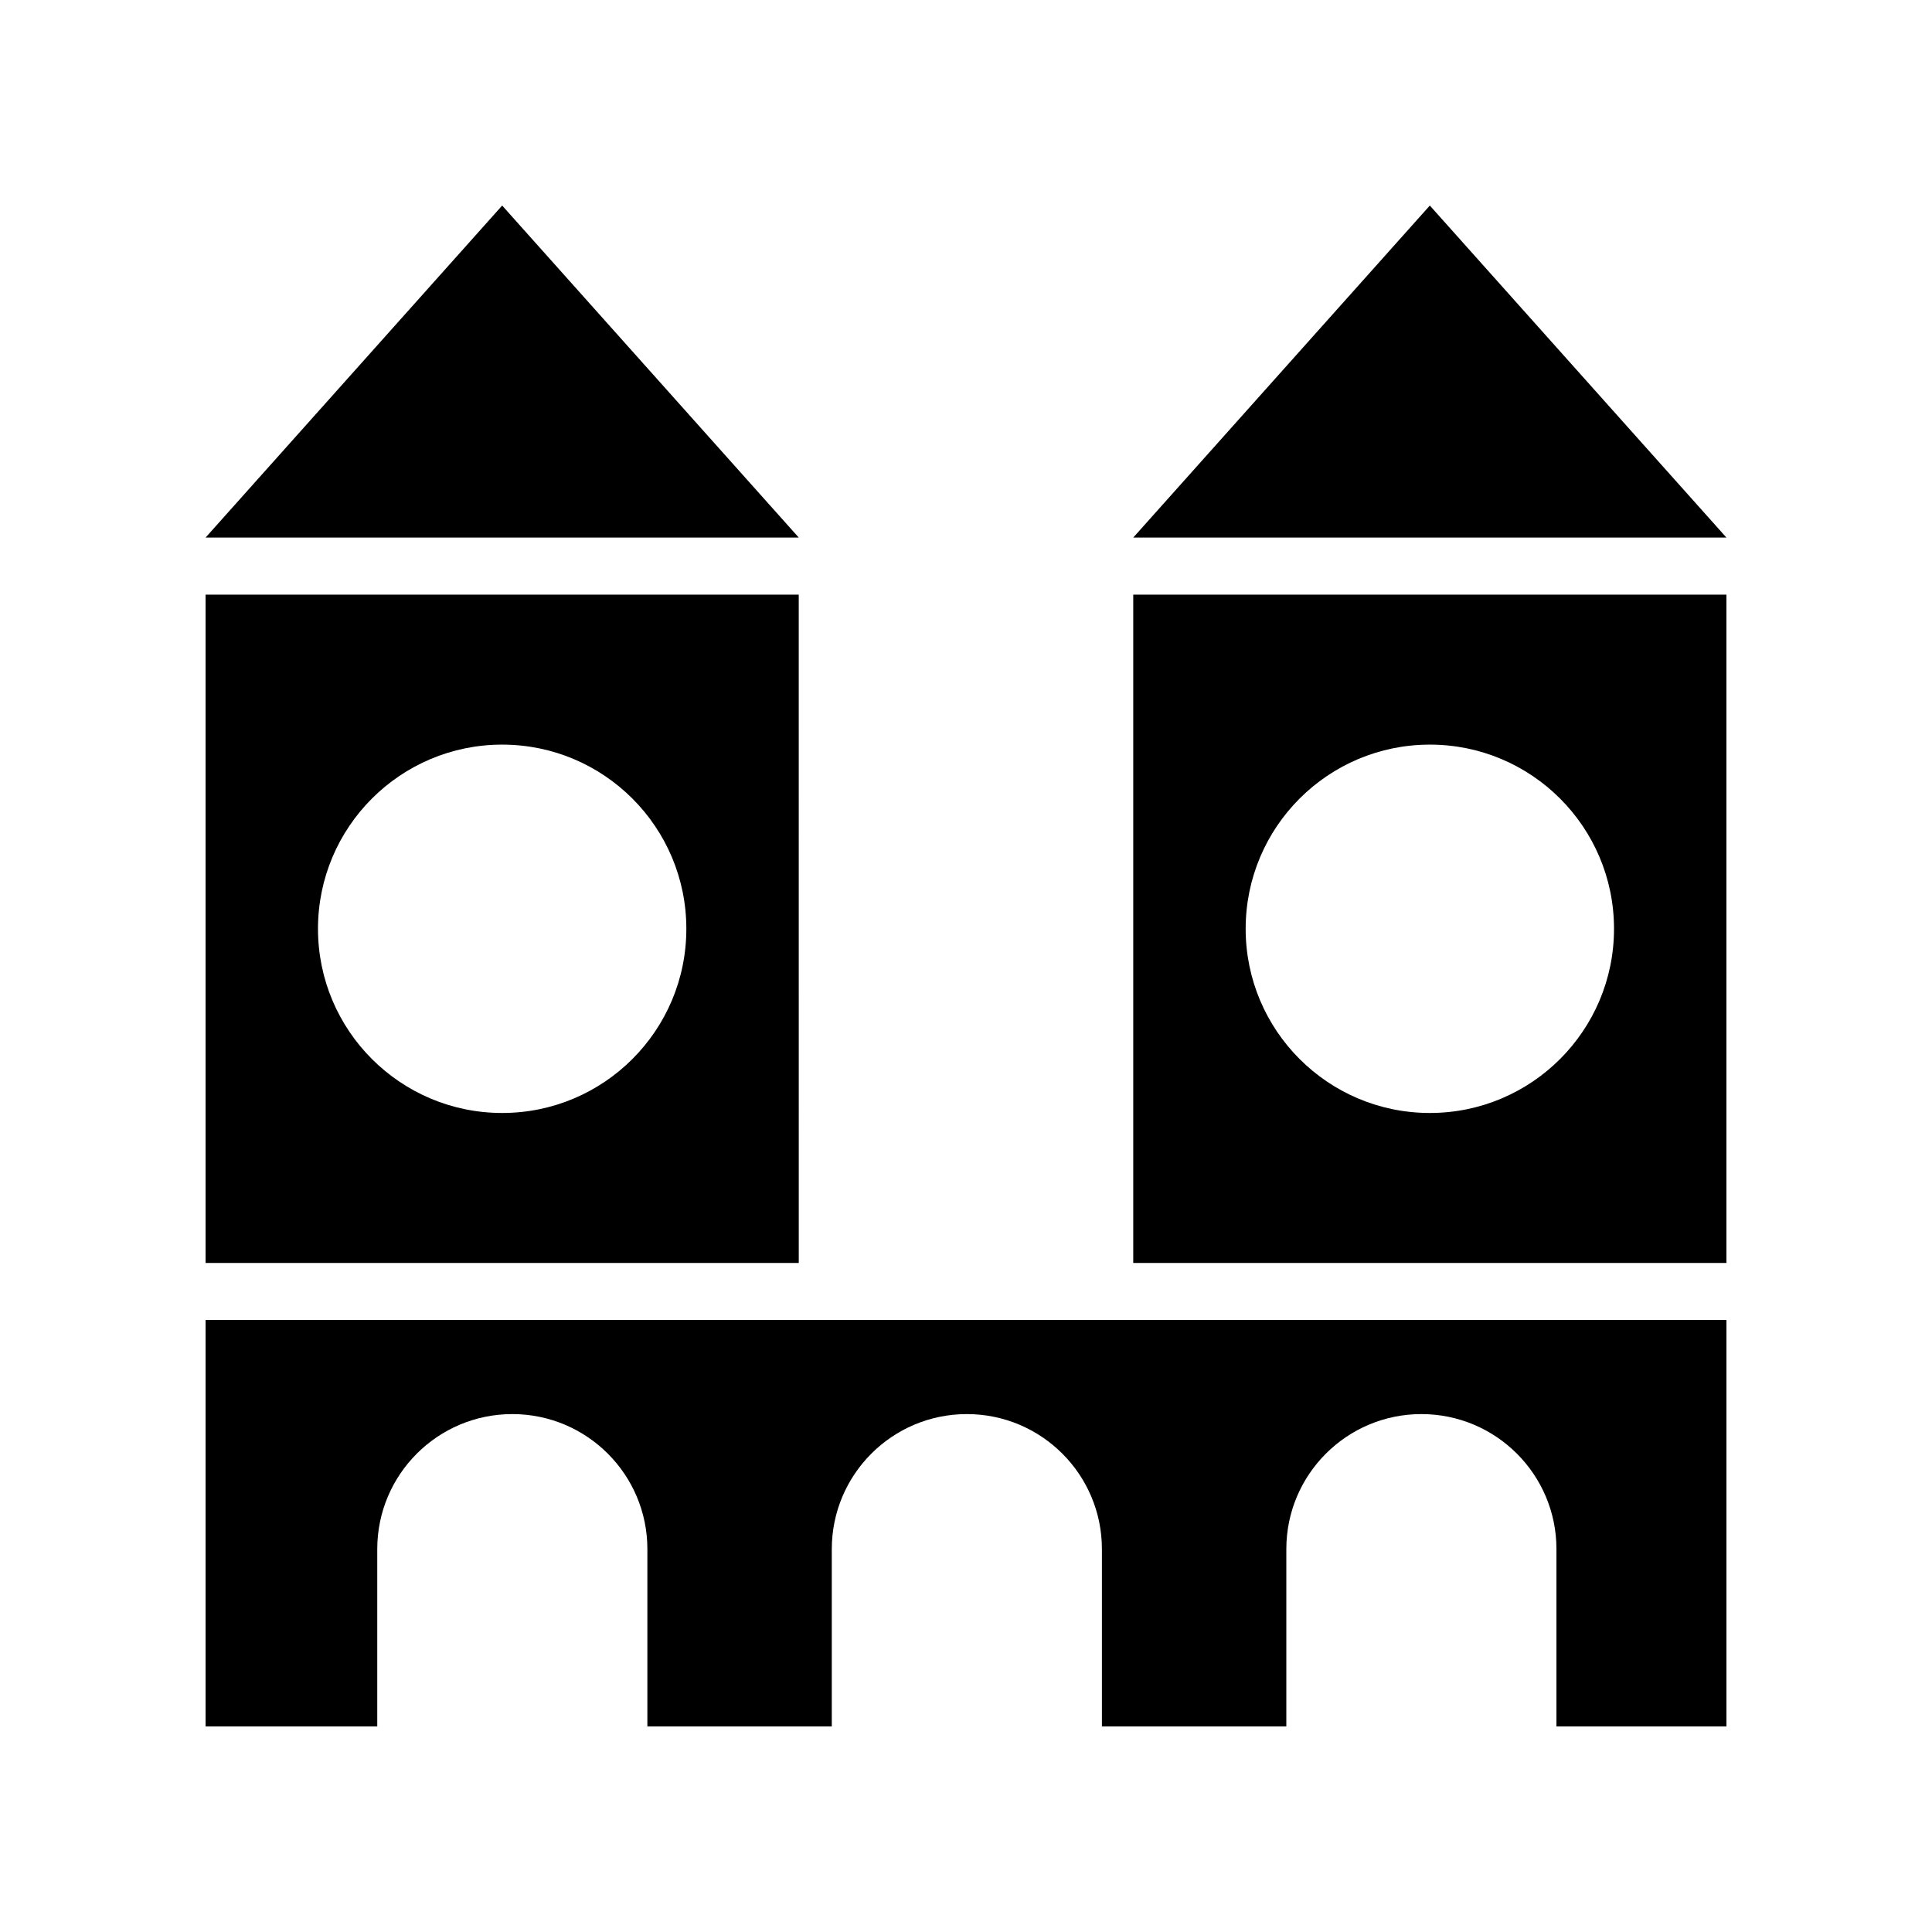
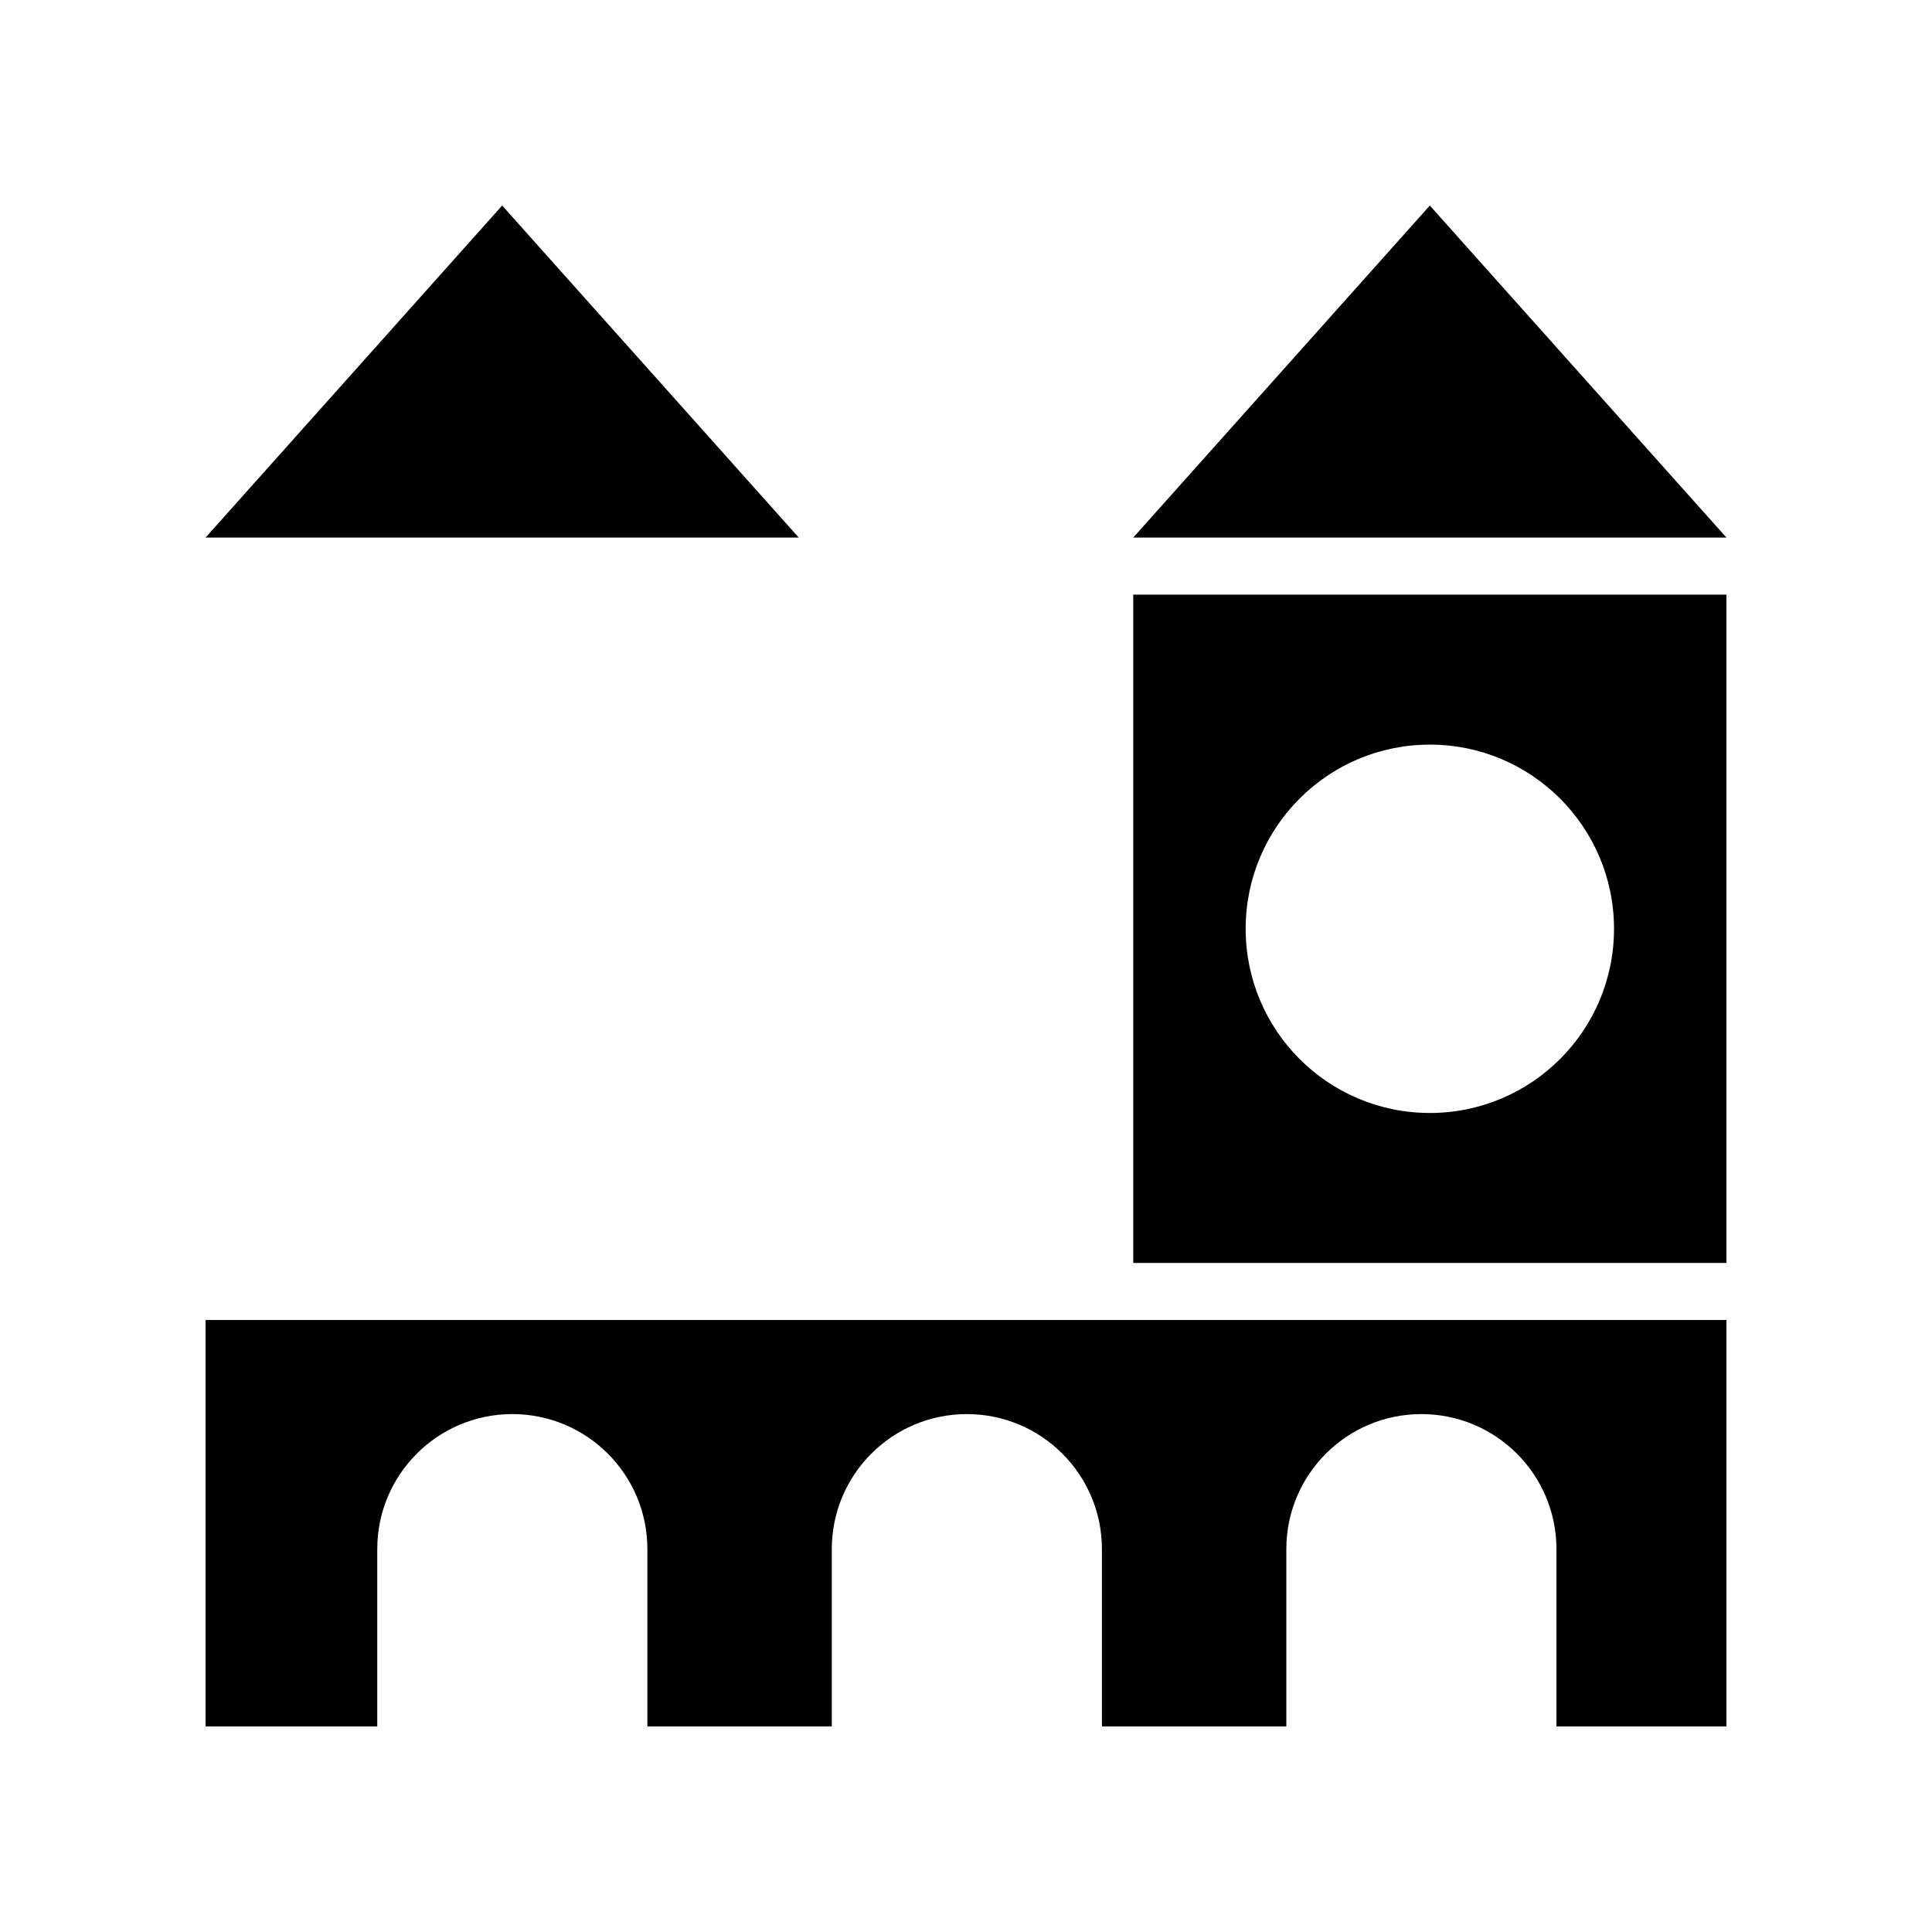
<svg xmlns="http://www.w3.org/2000/svg" fill="#000000" width="800px" height="800px" version="1.1" viewBox="144 144 512 512">
  <g>
    <path d="m198.48 286.46h157.2l-78.602-87.988z" />
    <path d="m198.48 493.81v107.71h45.496v-46.98c0-19.77 16.027-35.793 35.793-35.793 19.77 0 35.793 16.027 35.793 35.793v46.98h48.871v-46.98c0-19.77 16.027-35.793 35.793-35.793 19.77 0 35.793 16.027 35.793 35.793v46.98h48.871v-46.98c0-19.77 16.027-35.793 35.793-35.793 19.77 0 35.793 16.027 35.793 35.793v46.98h45.051v-107.71z" />
-     <path d="m198.48 301.58v177.12h157.2l-0.004-177.12zm78.598 137.37c-26.957 0-48.809-21.852-48.809-48.809s21.852-48.809 48.809-48.809 48.809 21.852 48.809 48.809c0.004 26.957-21.852 48.809-48.809 48.809z" />
    <path d="m444.32 286.46h157.2l-78.602-87.988z" />
    <path d="m444.32 301.58v177.12h157.2v-177.12zm78.602 137.37c-26.957 0-48.809-21.852-48.809-48.809s21.852-48.809 48.809-48.809 48.809 21.852 48.809 48.809-21.852 48.809-48.809 48.809z" />
  </g>
</svg>